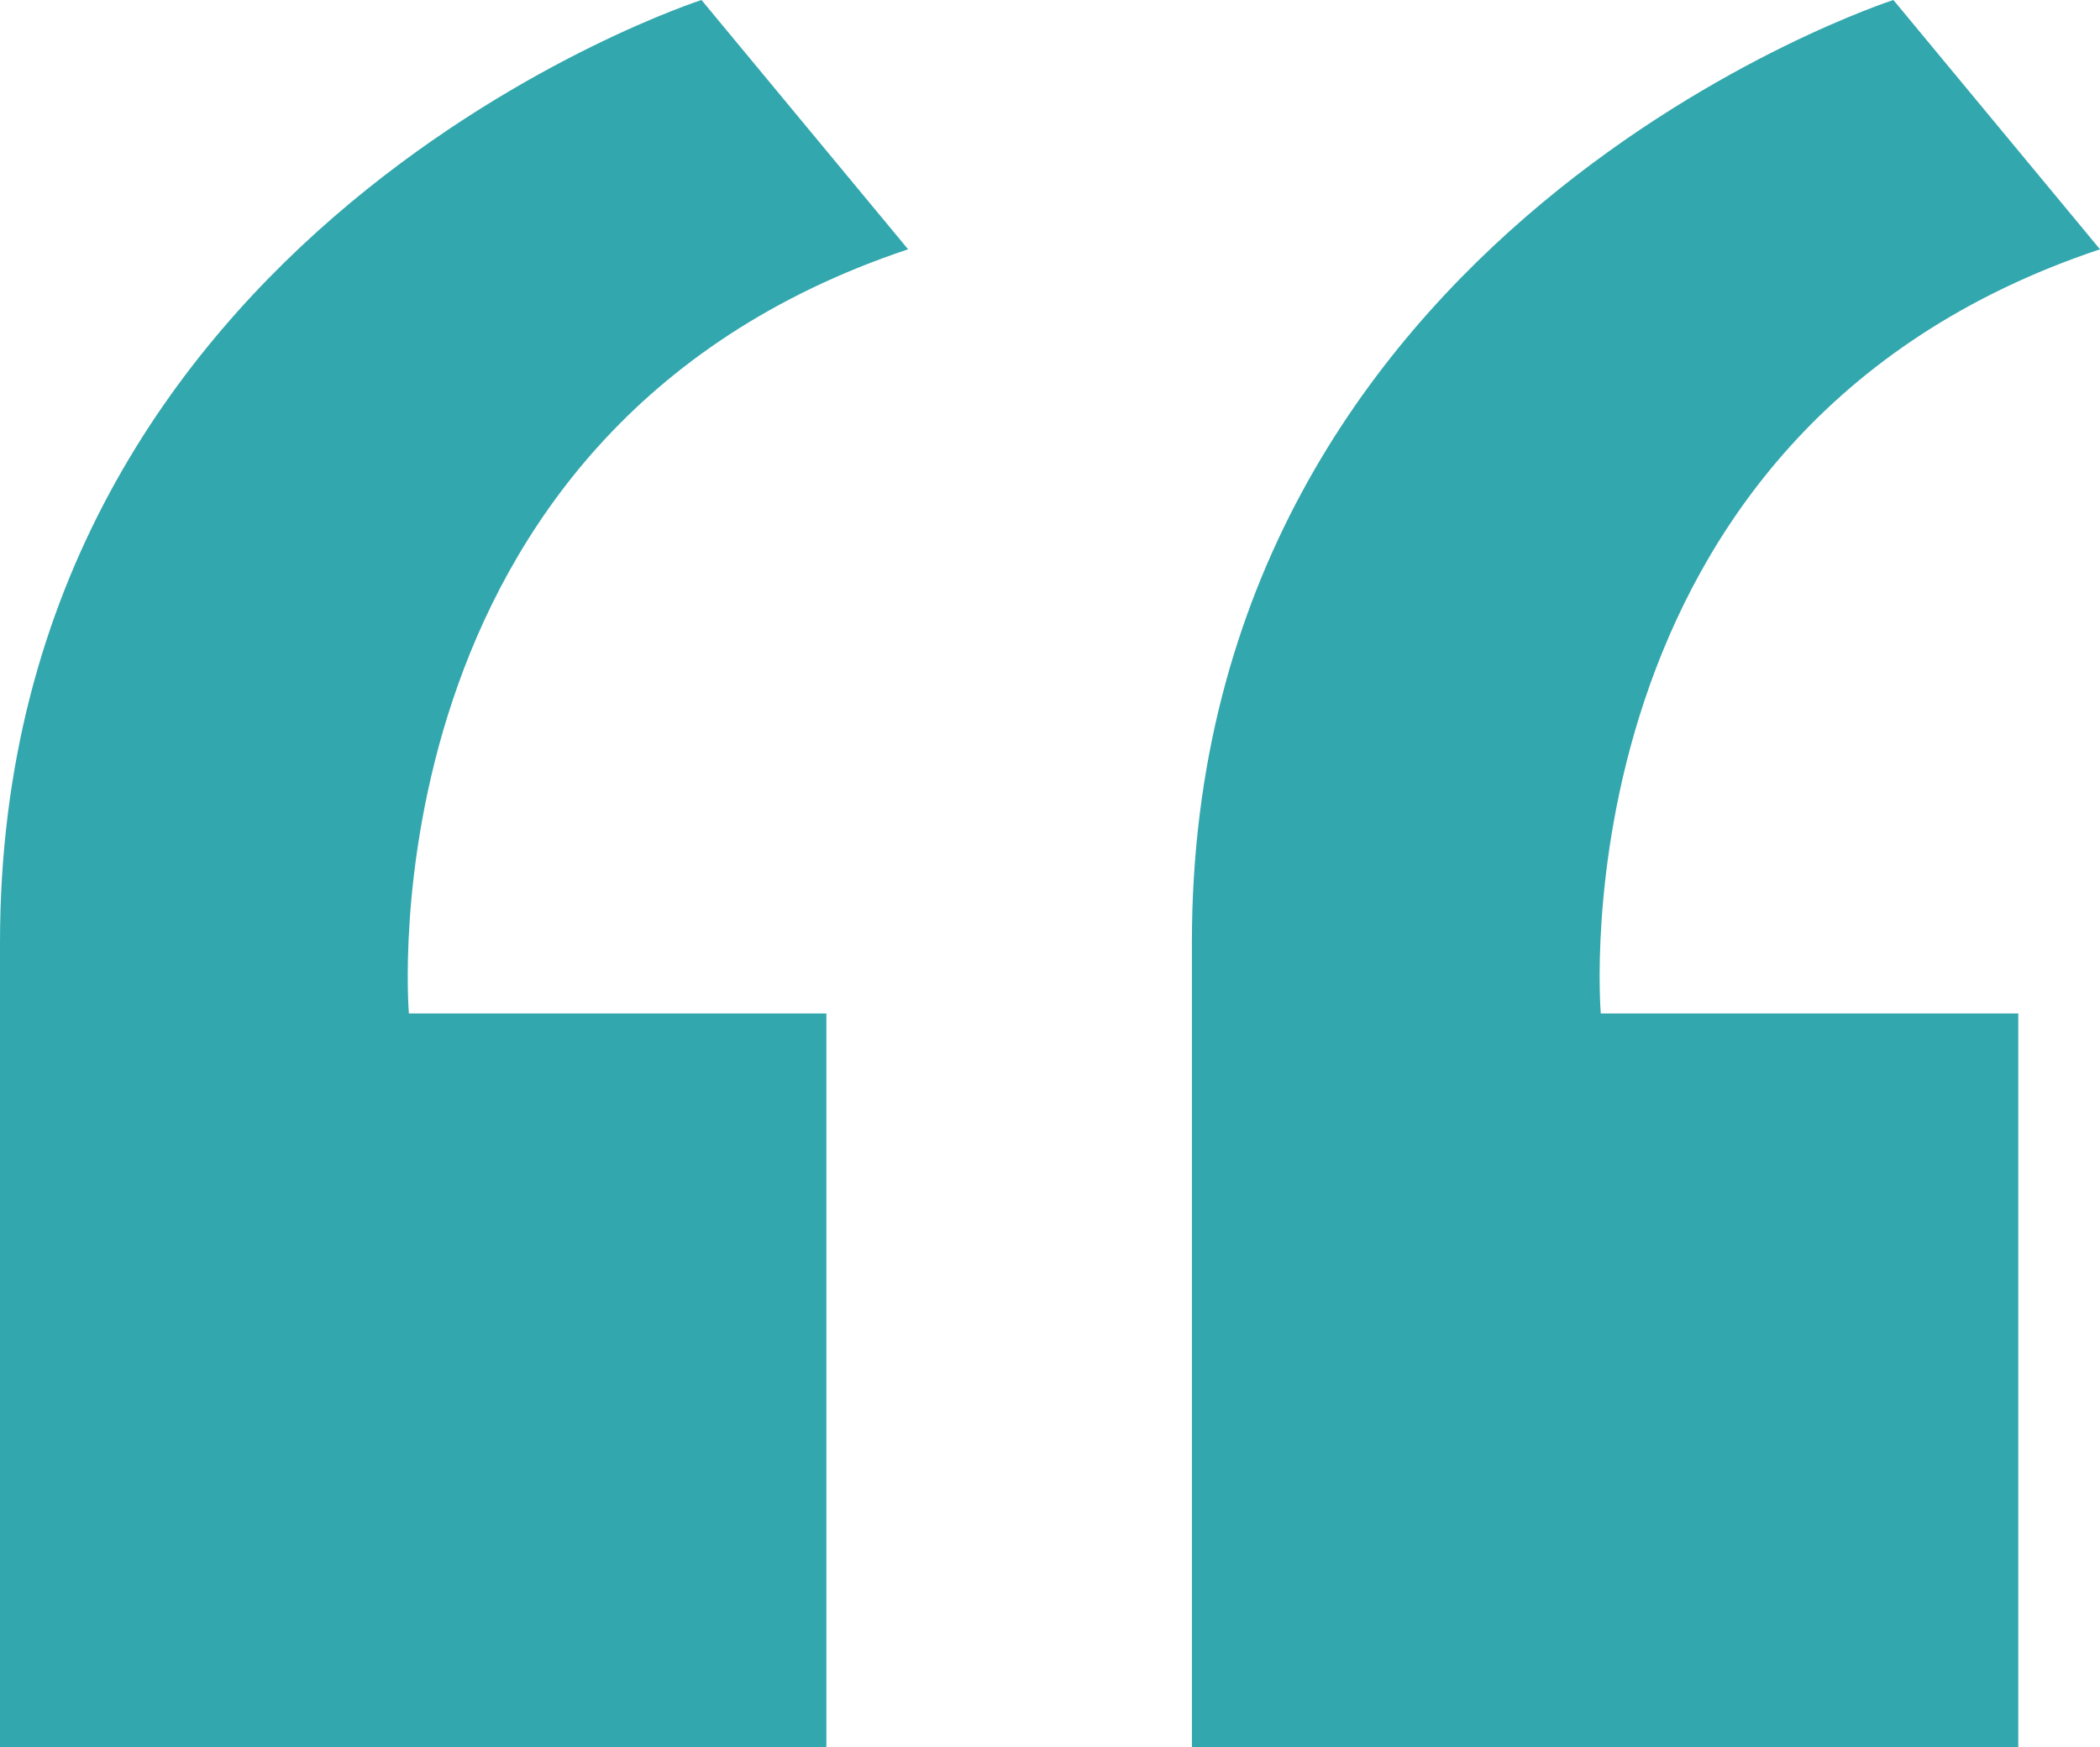
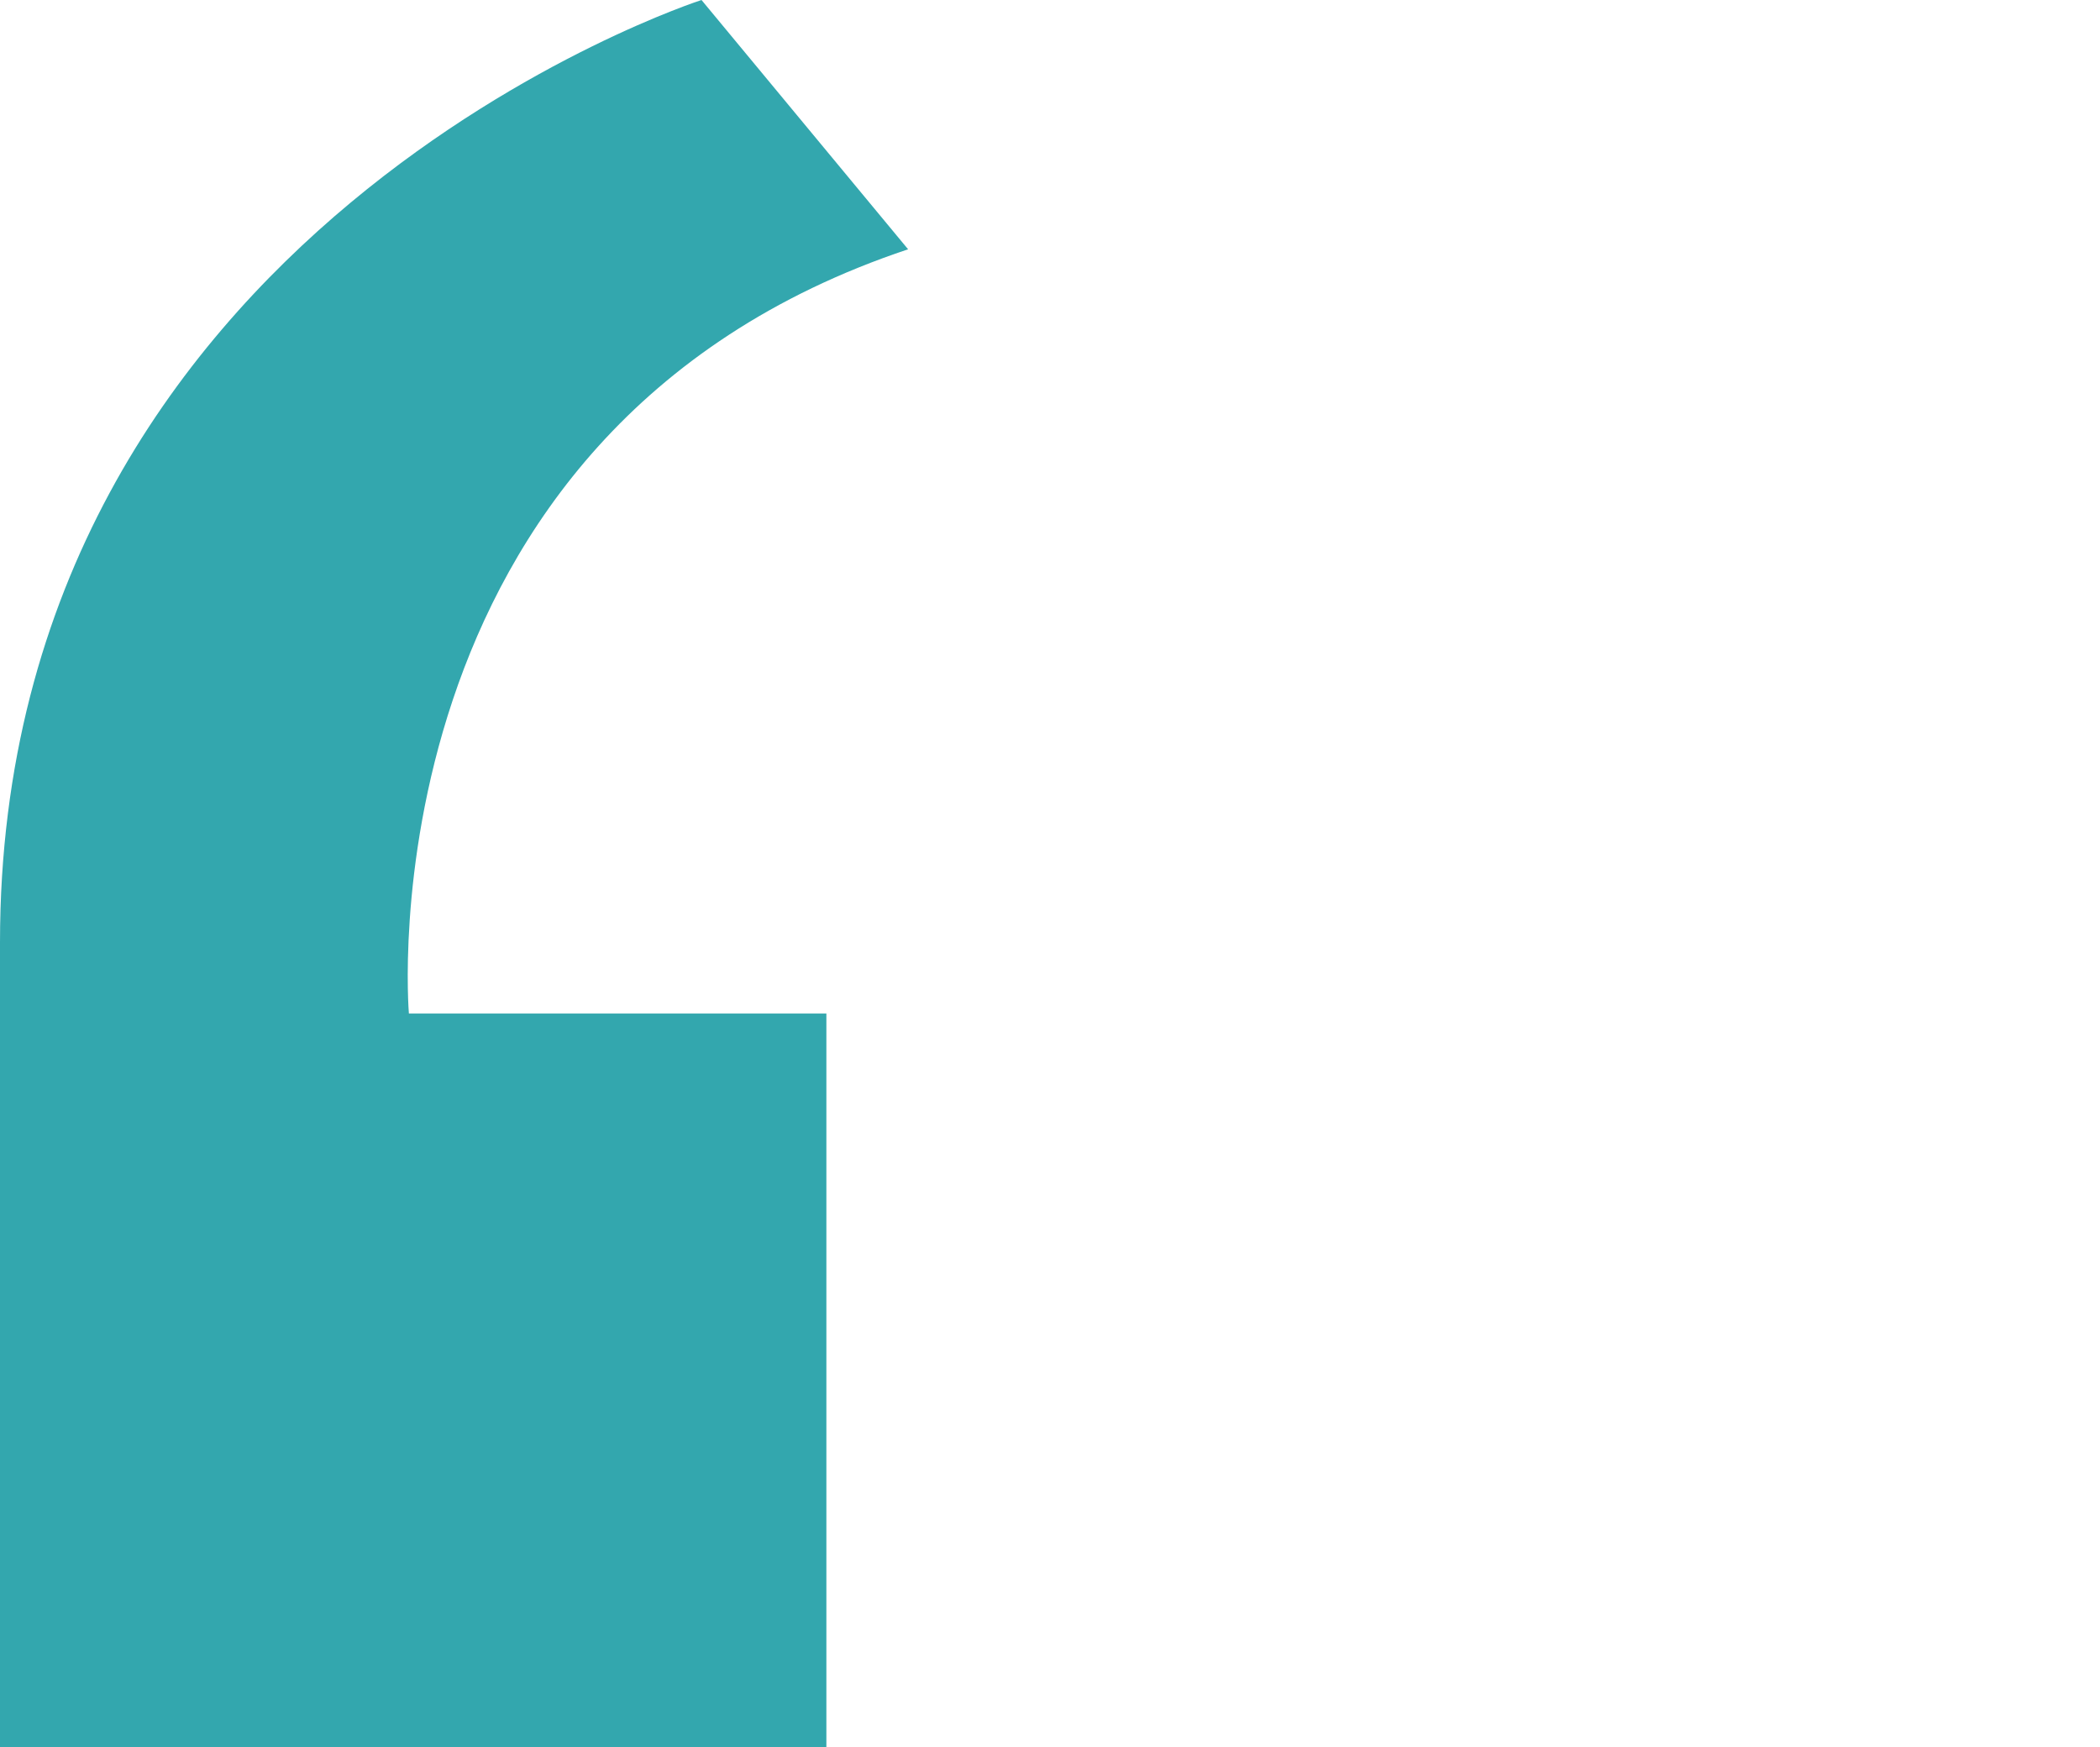
<svg xmlns="http://www.w3.org/2000/svg" id="Group_36637" data-name="Group 36637" width="28.807" height="23.97" viewBox="0 0 28.807 23.97">
  <path id="Path_37759" data-name="Path 37759" d="M12.957,4,10.123.58S.5,3.679.5,13.509V24.55H11.836V14.484H6.109S5.43,6.513,12.957,4Z" transform="translate(-0.5 -0.58)" fill="#33A7AE" />
-   <path id="Path_37760" data-name="Path 37760" d="M12.957,4,10.123.58S.5,3.679.5,13.509V24.55H11.836V14.484H6.109S5.43,6.513,12.957,4Z" transform="translate(15.85 -0.58)" fill="#33A7AE" />
</svg>